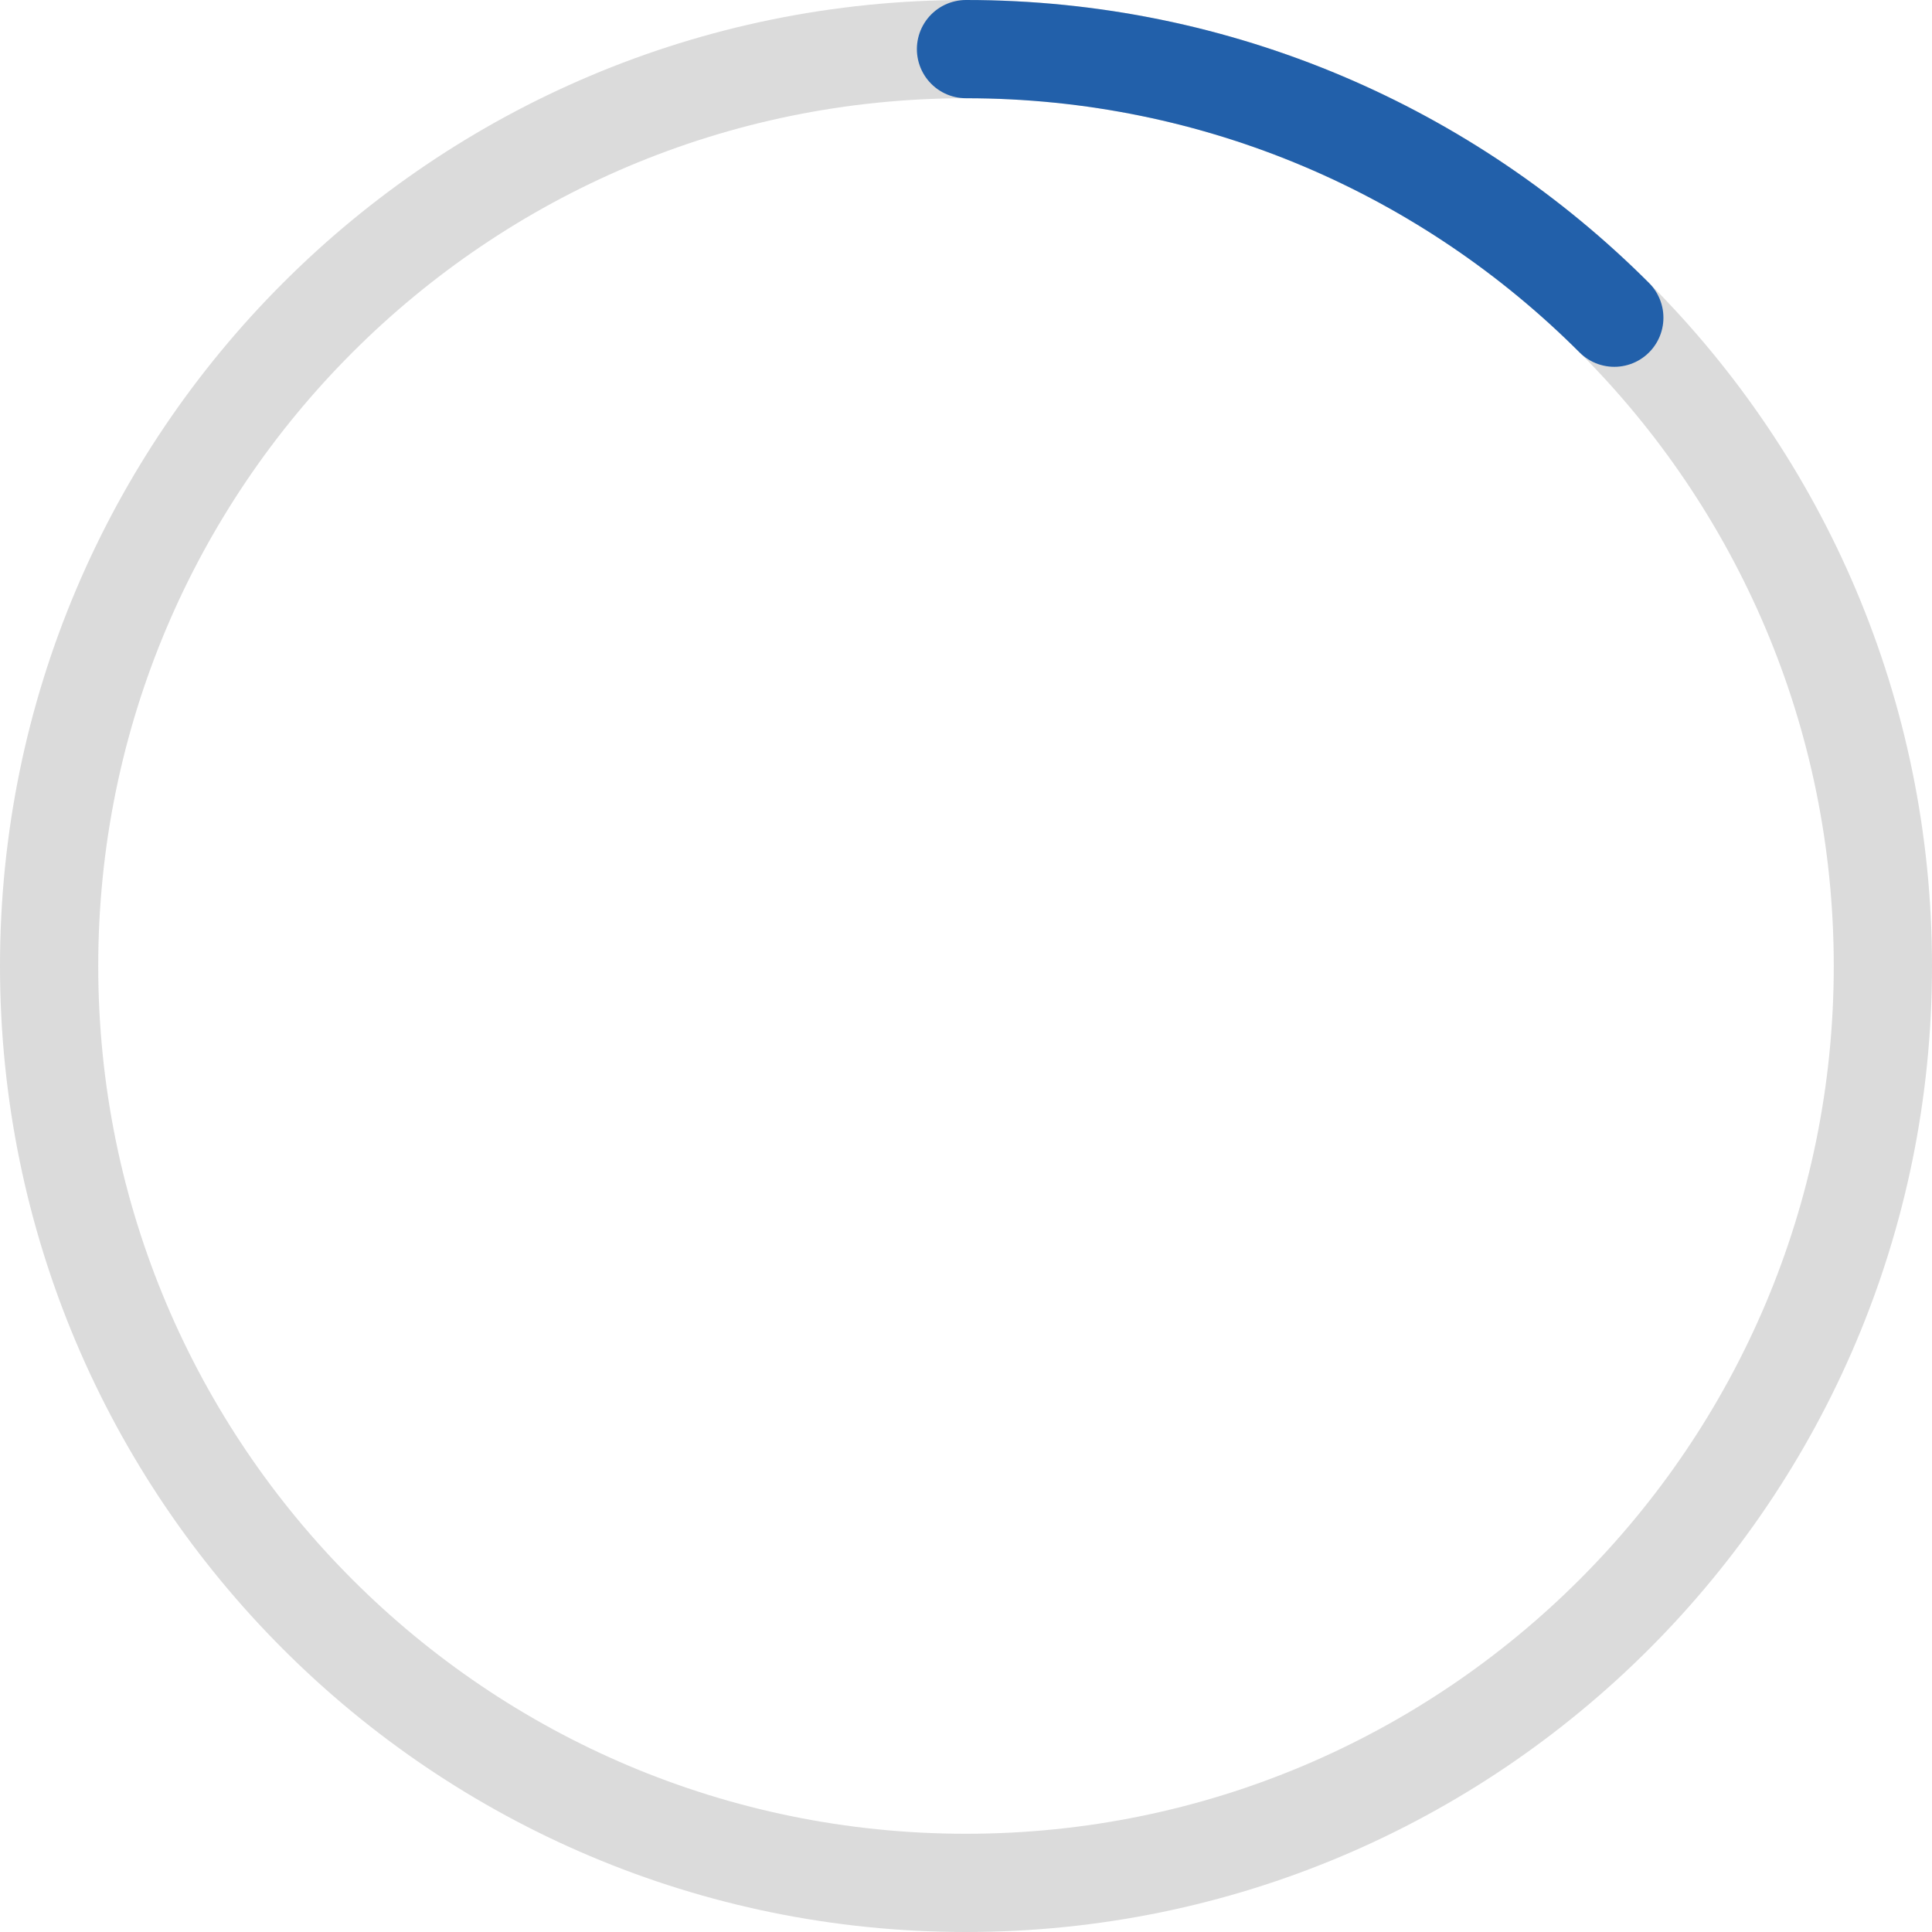
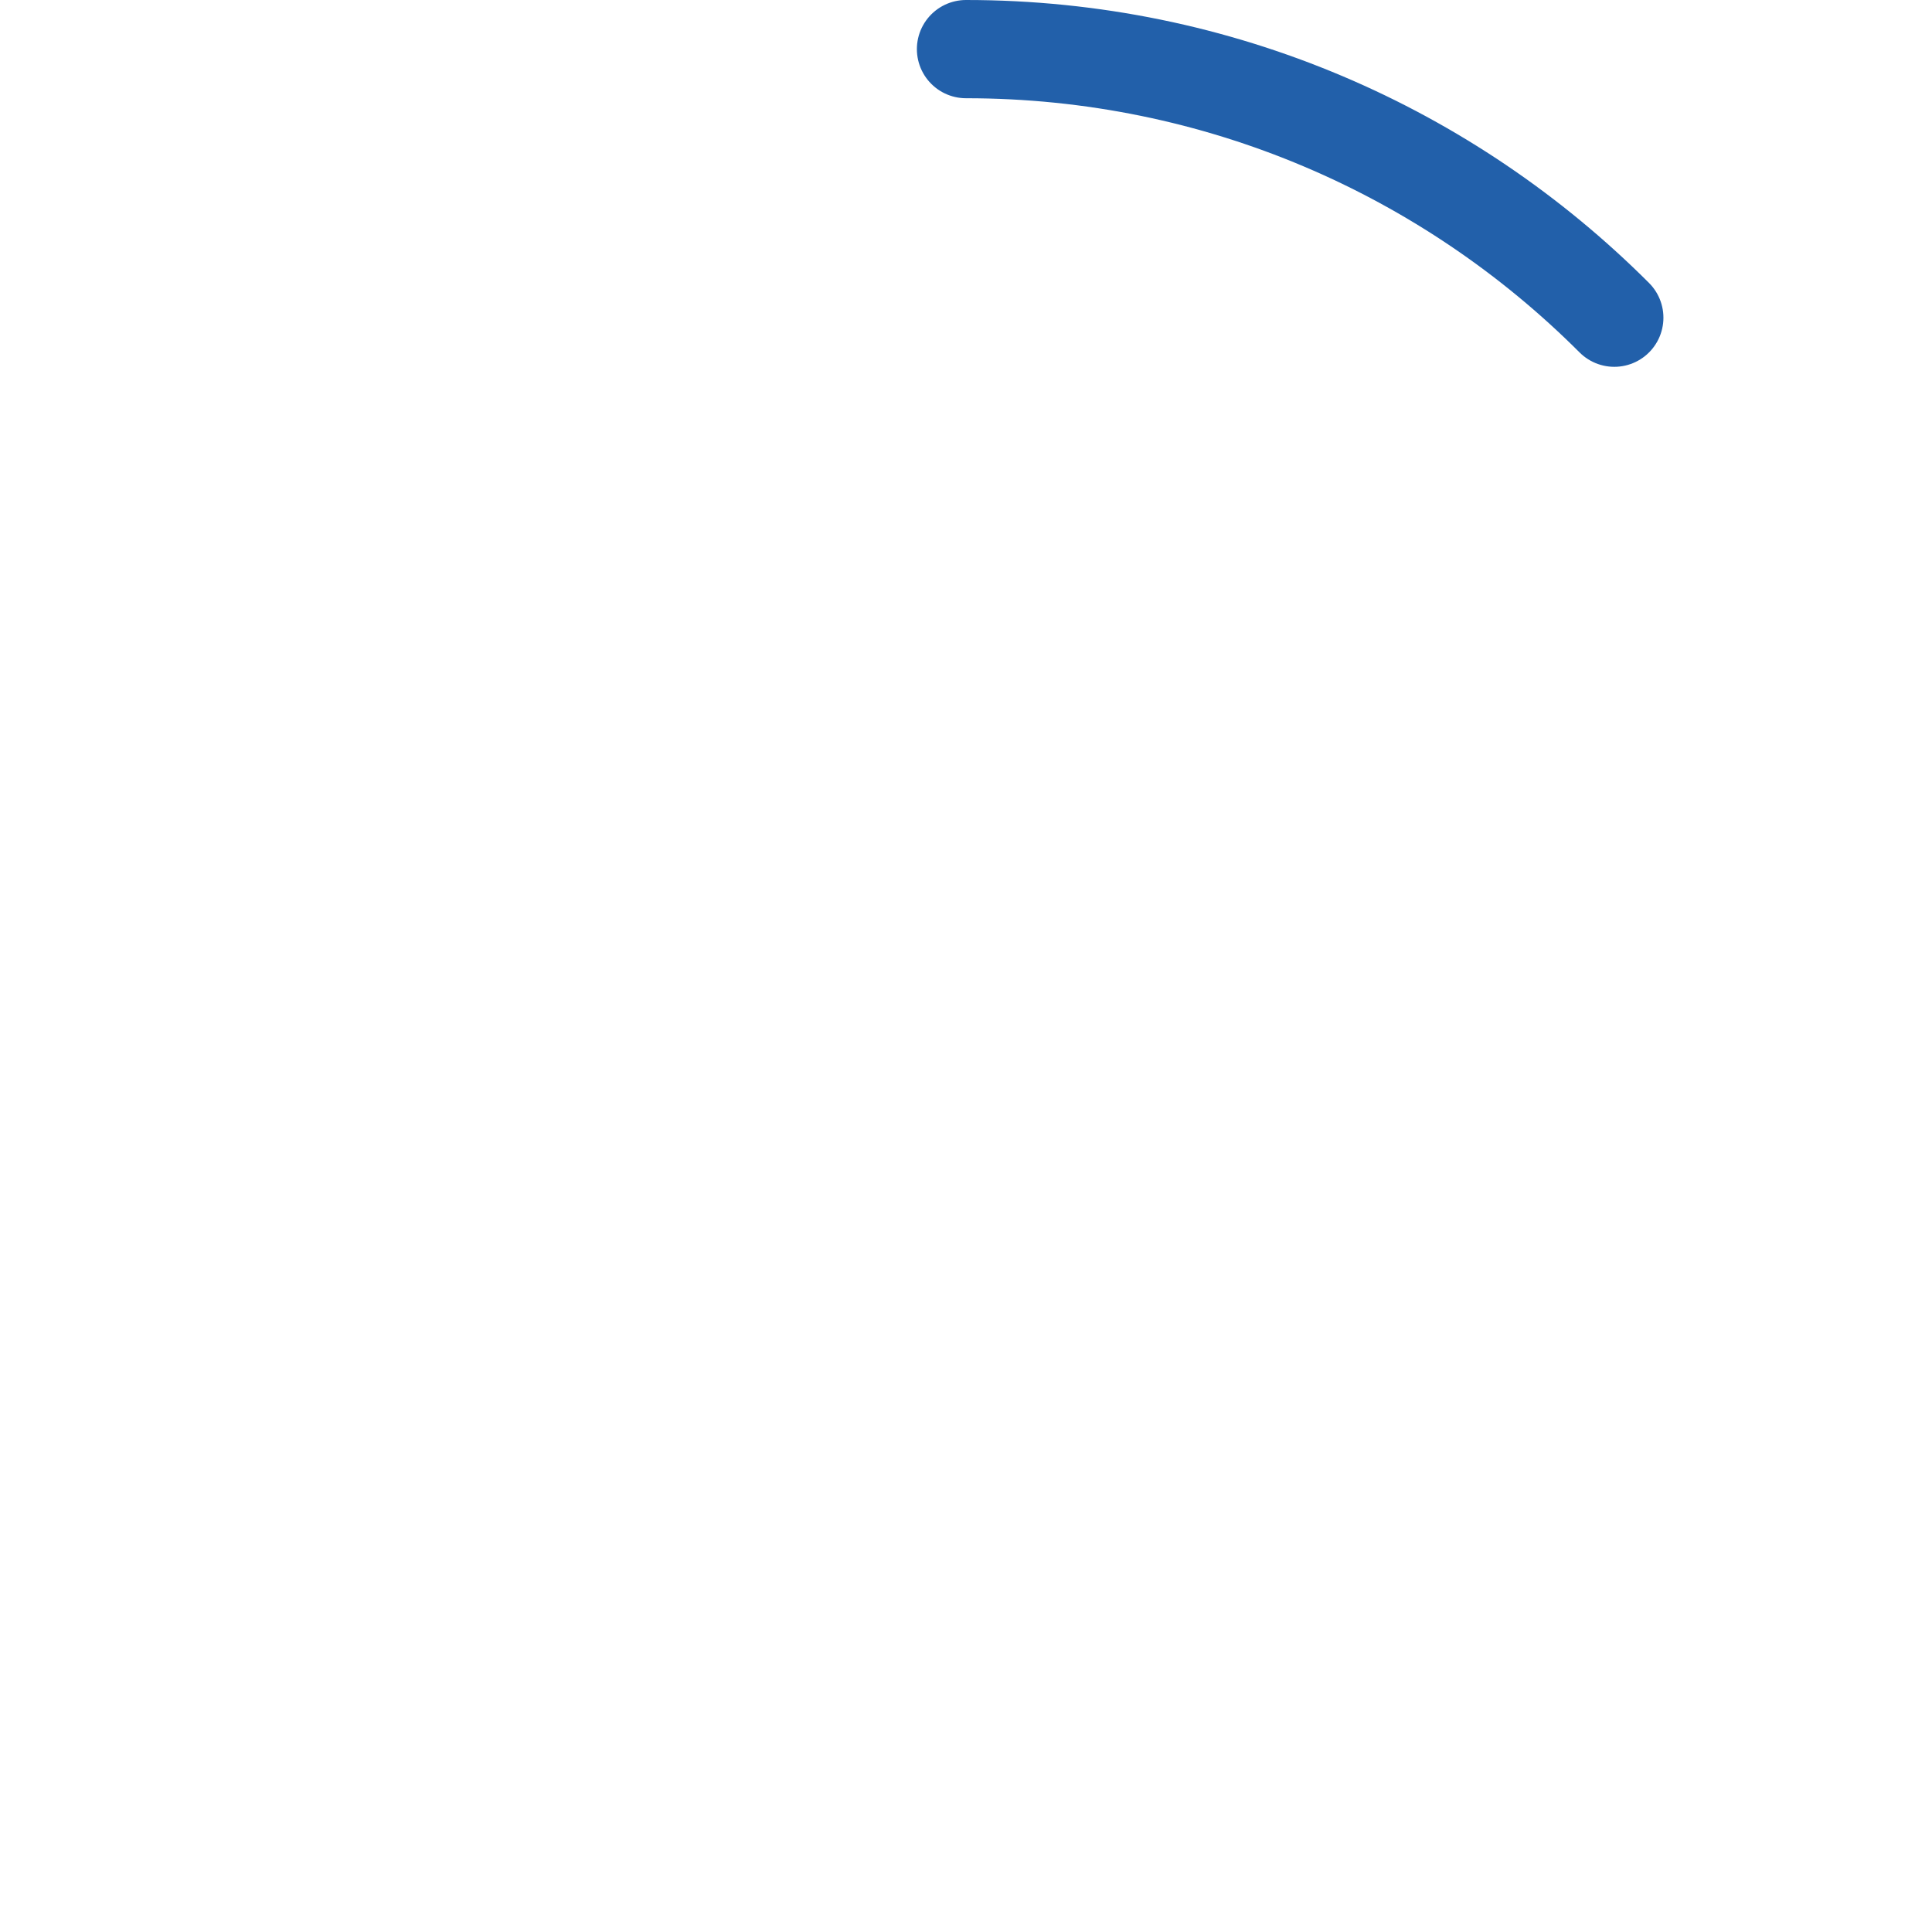
<svg xmlns="http://www.w3.org/2000/svg" id="_레이어_1" width="295" height="295" version="1.1" viewBox="0 0 295 295">
-   <path d="M287.5,147.5c0,38.66-15.67,73.66-41.01,98.99-25.34,25.34-60.34,41.01-98.99,41.01s-73.66-15.67-98.99-41.01c-25.34-25.34-41.01-60.34-41.01-98.99s15.67-73.66,41.01-98.99C73.84,23.17,108.84,7.5,147.5,7.5s73.66,15.67,98.99,41.01,41.01,60.34,41.01,98.99Z" fill="none" stroke="#dbdbdb" stroke-linecap="round" stroke-linejoin="round" stroke-width="15" />
  <path d="M147.5,7.5c38.66,0,73.66,15.67,98.99,41.01" fill="none" stroke="#2260aa" stroke-linecap="round" stroke-linejoin="round" stroke-width="15" />
</svg>